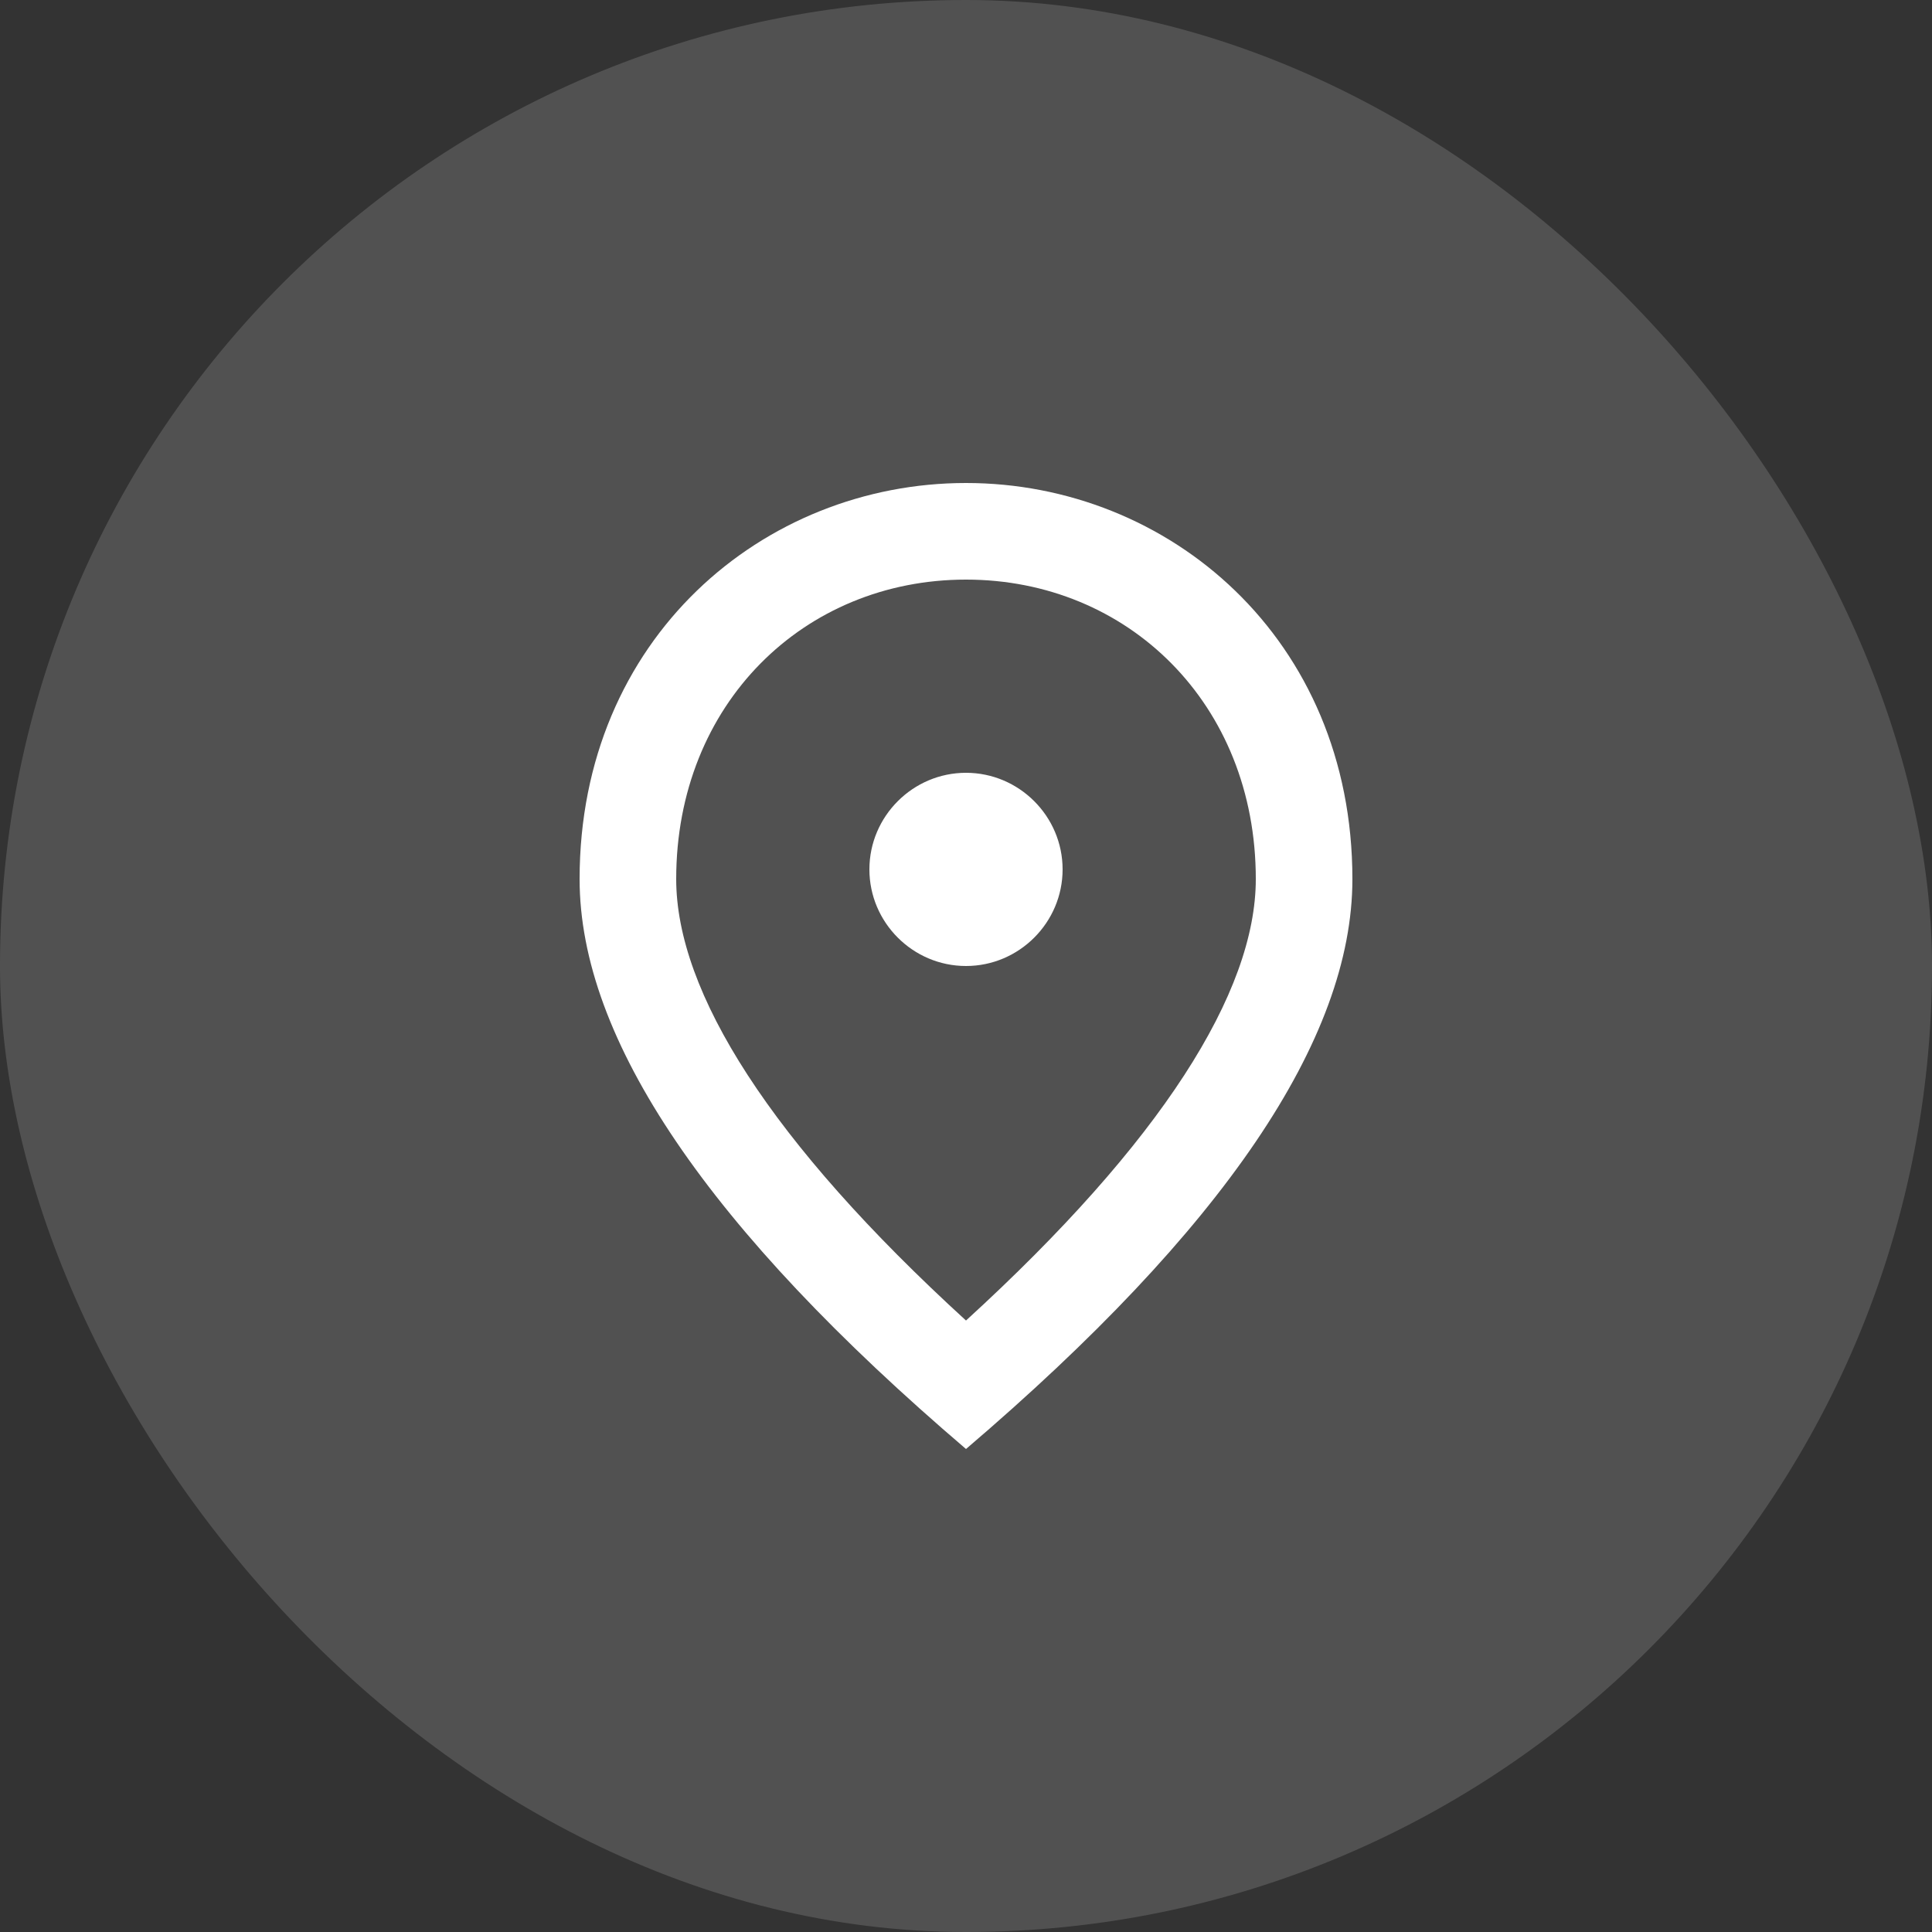
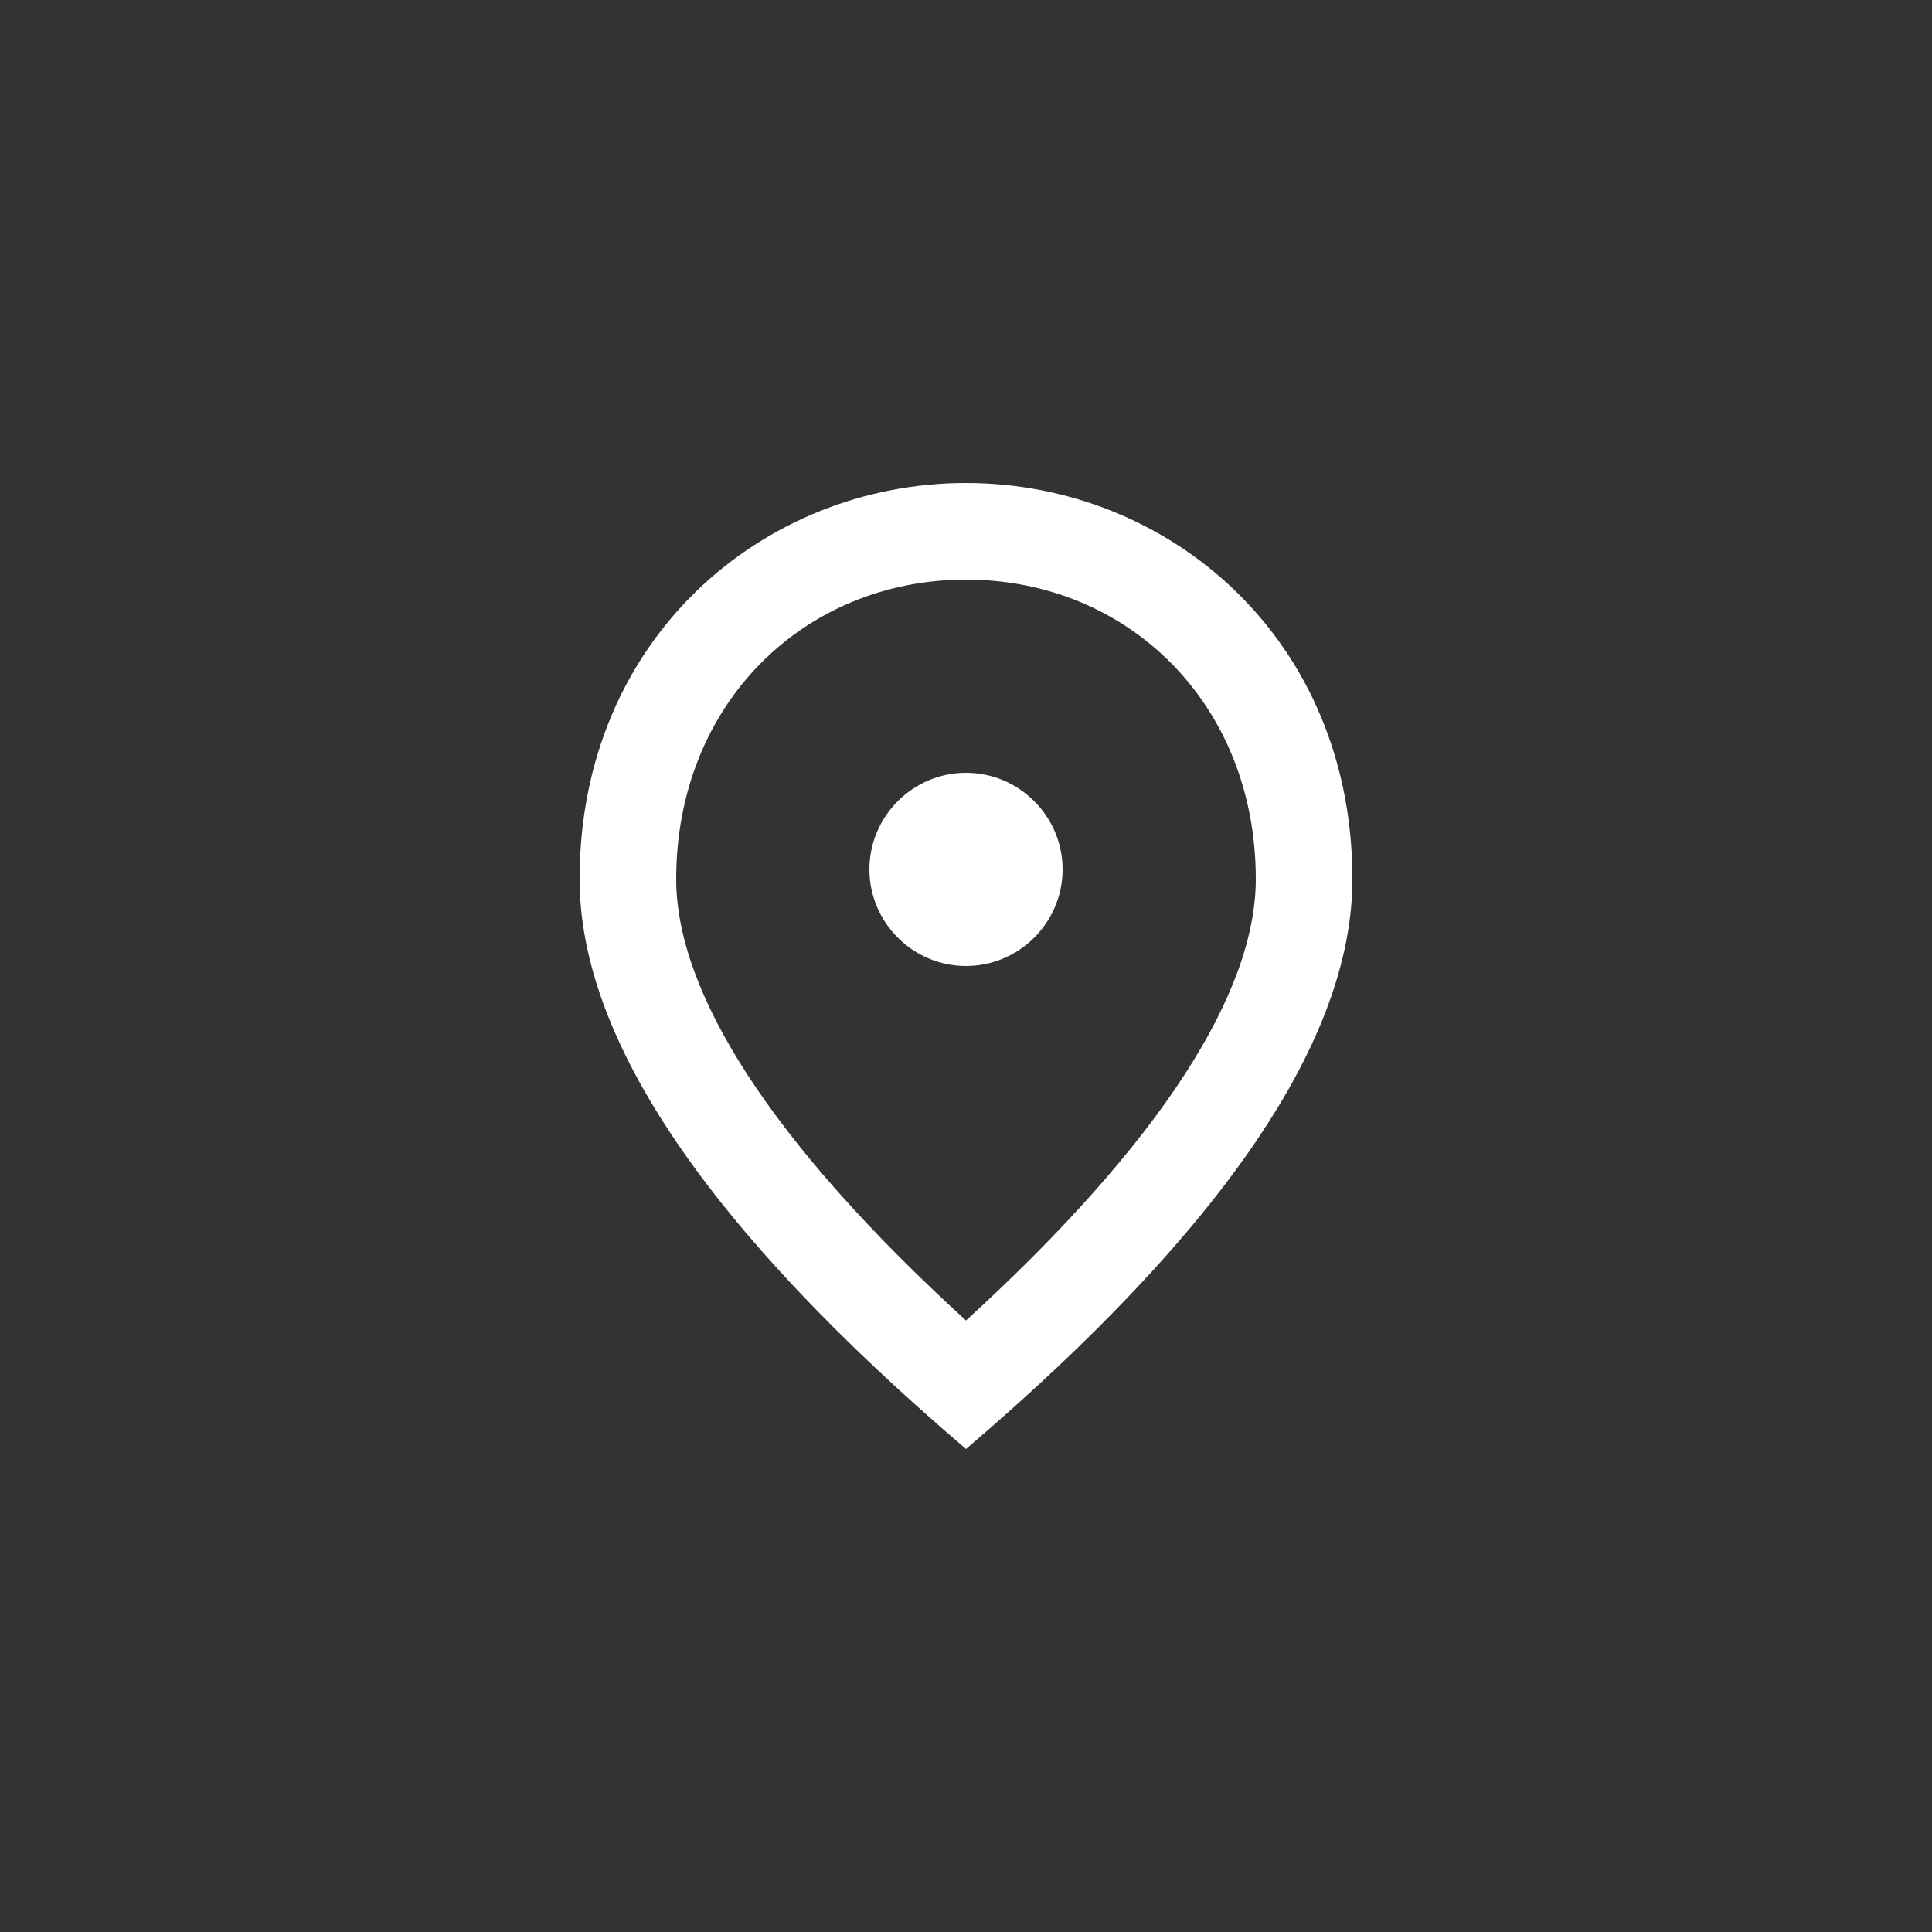
<svg xmlns="http://www.w3.org/2000/svg" fill="none" height="100%" overflow="visible" preserveAspectRatio="none" style="display: block;" viewBox="0 0 40 40" width="100%">
  <rect x="0" y="0" width="40" height="40" fill="#333333" stroke="none" />
  <g id="boton">
-     <rect fill="white" fill-opacity="0.15" height="40" rx="20" width="40" />
    <g clip-path="url(#clip0_0_12)" id="place_24dp_5F6368 1">
      <g id="Vector">
</g>
      <path d="M20 20C18.9 20 18 19.1 18 18C18 16.9 18.9 16 20 16C21.1 16 22 16.9 22 18C22 19.1 21.1 20 20 20ZM26 18.2C26 14.57 23.35 12 20 12C16.65 12 14 14.57 14 18.2C14 20.54 15.95 23.64 20 27.34C24.05 23.64 26 20.54 26 18.2ZM20 10C24.2 10 28 13.22 28 18.2C28 21.52 25.33 25.45 20 30C14.67 25.45 12 21.52 12 18.2C12 13.22 15.8 10 20 10Z" fill="white" id="Vector_2" />
    </g>
  </g>
  <defs>
    <clipPath id="clip0_0_12">
      <rect fill="white" height="24" transform="translate(8 8)" width="24" />
    </clipPath>
  </defs>
</svg>